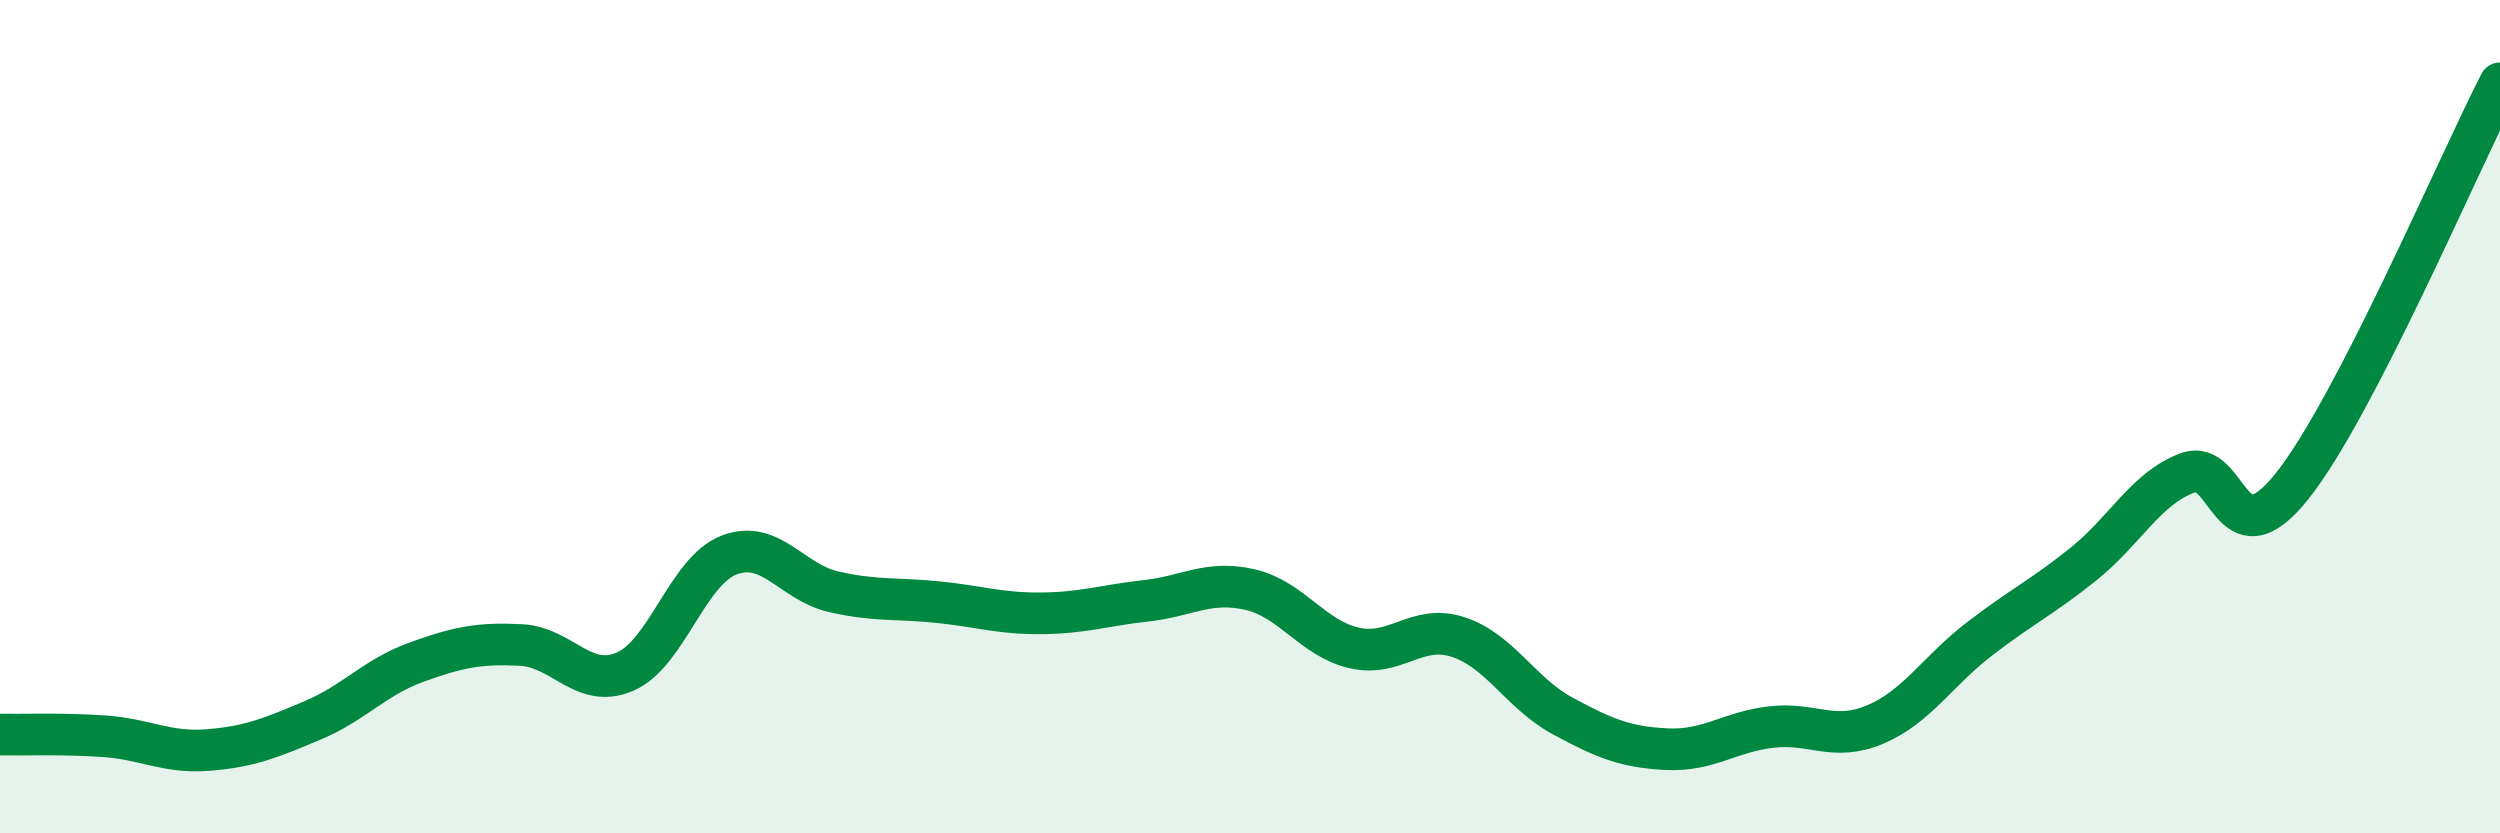
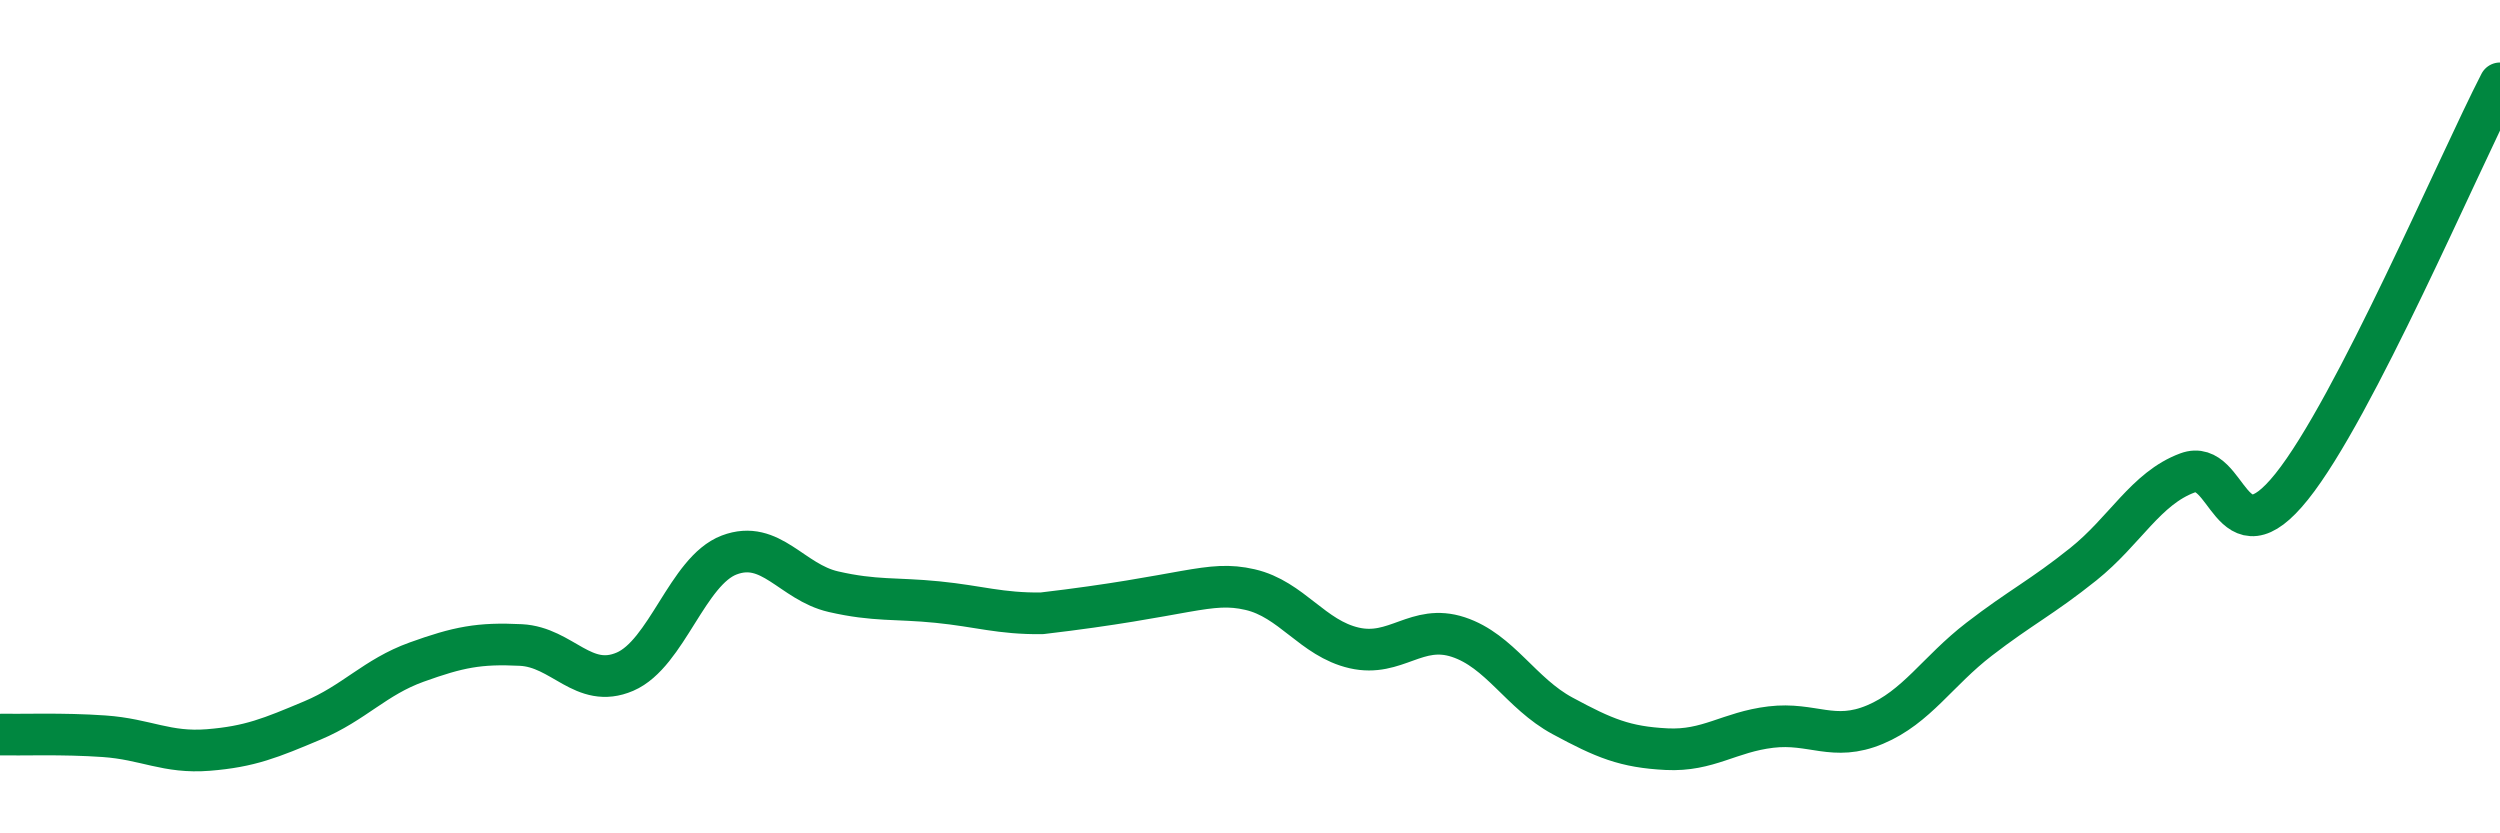
<svg xmlns="http://www.w3.org/2000/svg" width="60" height="20" viewBox="0 0 60 20">
-   <path d="M 0,17.63 C 0.5,17.64 1.5,17.6 2.5,17.67 C 3.5,17.74 4,18.08 5,18 C 6,17.92 6.5,17.71 7.5,17.29 C 8.5,16.87 9,16.25 10,15.89 C 11,15.53 11.5,15.43 12.5,15.48 C 13.5,15.53 14,16.55 15,16.12 C 16,15.69 16.5,13.7 17.5,13.32 C 18.5,12.94 19,13.97 20,14.2 C 21,14.43 21.5,14.35 22.5,14.45 C 23.5,14.55 24,14.73 25,14.72 C 26,14.71 26.5,14.53 27.5,14.42 C 28.5,14.31 29,13.92 30,14.15 C 31,14.38 31.5,15.32 32.5,15.55 C 33.5,15.78 34,14.96 35,15.29 C 36,15.62 36.5,16.64 37.5,17.18 C 38.5,17.72 39,17.93 40,17.98 C 41,18.03 41.5,17.57 42.5,17.45 C 43.5,17.33 44,17.81 45,17.39 C 46,16.97 46.5,16.11 47.5,15.34 C 48.5,14.57 49,14.34 50,13.54 C 51,12.74 51.5,11.72 52.5,11.35 C 53.5,10.98 53.5,13.55 55,11.68 C 56.5,9.81 59,3.94 60,2L60 20L0 20Z" fill="#008740" opacity="0.1" stroke-linecap="round" stroke-linejoin="round" />
-   <path d="M 0,17.63 C 0.5,17.64 1.5,17.6 2.5,17.67 C 3.5,17.74 4,18.08 5,18 C 6,17.92 6.5,17.71 7.5,17.29 C 8.5,16.87 9,16.25 10,15.89 C 11,15.53 11.5,15.43 12.5,15.48 C 13.5,15.53 14,16.55 15,16.12 C 16,15.69 16.5,13.7 17.5,13.32 C 18.5,12.94 19,13.97 20,14.2 C 21,14.43 21.5,14.35 22.5,14.45 C 23.5,14.55 24,14.73 25,14.72 C 26,14.71 26.5,14.53 27.5,14.42 C 28.5,14.31 29,13.92 30,14.15 C 31,14.38 31.5,15.32 32.5,15.55 C 33.5,15.78 34,14.96 35,15.29 C 36,15.62 36.5,16.64 37.5,17.18 C 38.5,17.72 39,17.93 40,17.98 C 41,18.03 41.5,17.57 42.5,17.45 C 43.5,17.33 44,17.81 45,17.39 C 46,16.97 46.5,16.11 47.5,15.34 C 48.5,14.57 49,14.34 50,13.54 C 51,12.74 51.5,11.72 52.5,11.35 C 53.5,10.98 53.5,13.55 55,11.68 C 56.5,9.81 59,3.94 60,2" stroke="#008740" stroke-width="1" fill="none" stroke-linecap="round" stroke-linejoin="round" />
+   <path d="M 0,17.63 C 0.5,17.64 1.5,17.6 2.5,17.67 C 3.5,17.74 4,18.08 5,18 C 6,17.92 6.5,17.71 7.5,17.29 C 8.5,16.87 9,16.25 10,15.89 C 11,15.53 11.5,15.43 12.5,15.48 C 13.5,15.53 14,16.55 15,16.12 C 16,15.69 16.5,13.7 17.5,13.32 C 18.5,12.94 19,13.97 20,14.2 C 21,14.43 21.5,14.35 22.5,14.45 C 23.5,14.55 24,14.73 25,14.72 C 28.5,14.31 29,13.92 30,14.15 C 31,14.38 31.5,15.32 32.5,15.55 C 33.5,15.78 34,14.96 35,15.29 C 36,15.62 36.5,16.64 37.5,17.18 C 38.5,17.72 39,17.93 40,17.98 C 41,18.03 41.5,17.57 42.5,17.45 C 43.5,17.33 44,17.81 45,17.39 C 46,16.97 46.5,16.11 47.5,15.34 C 48.5,14.57 49,14.34 50,13.54 C 51,12.74 51.5,11.72 52.5,11.35 C 53.5,10.98 53.5,13.55 55,11.68 C 56.5,9.81 59,3.94 60,2" stroke="#008740" stroke-width="1" fill="none" stroke-linecap="round" stroke-linejoin="round" />
</svg>